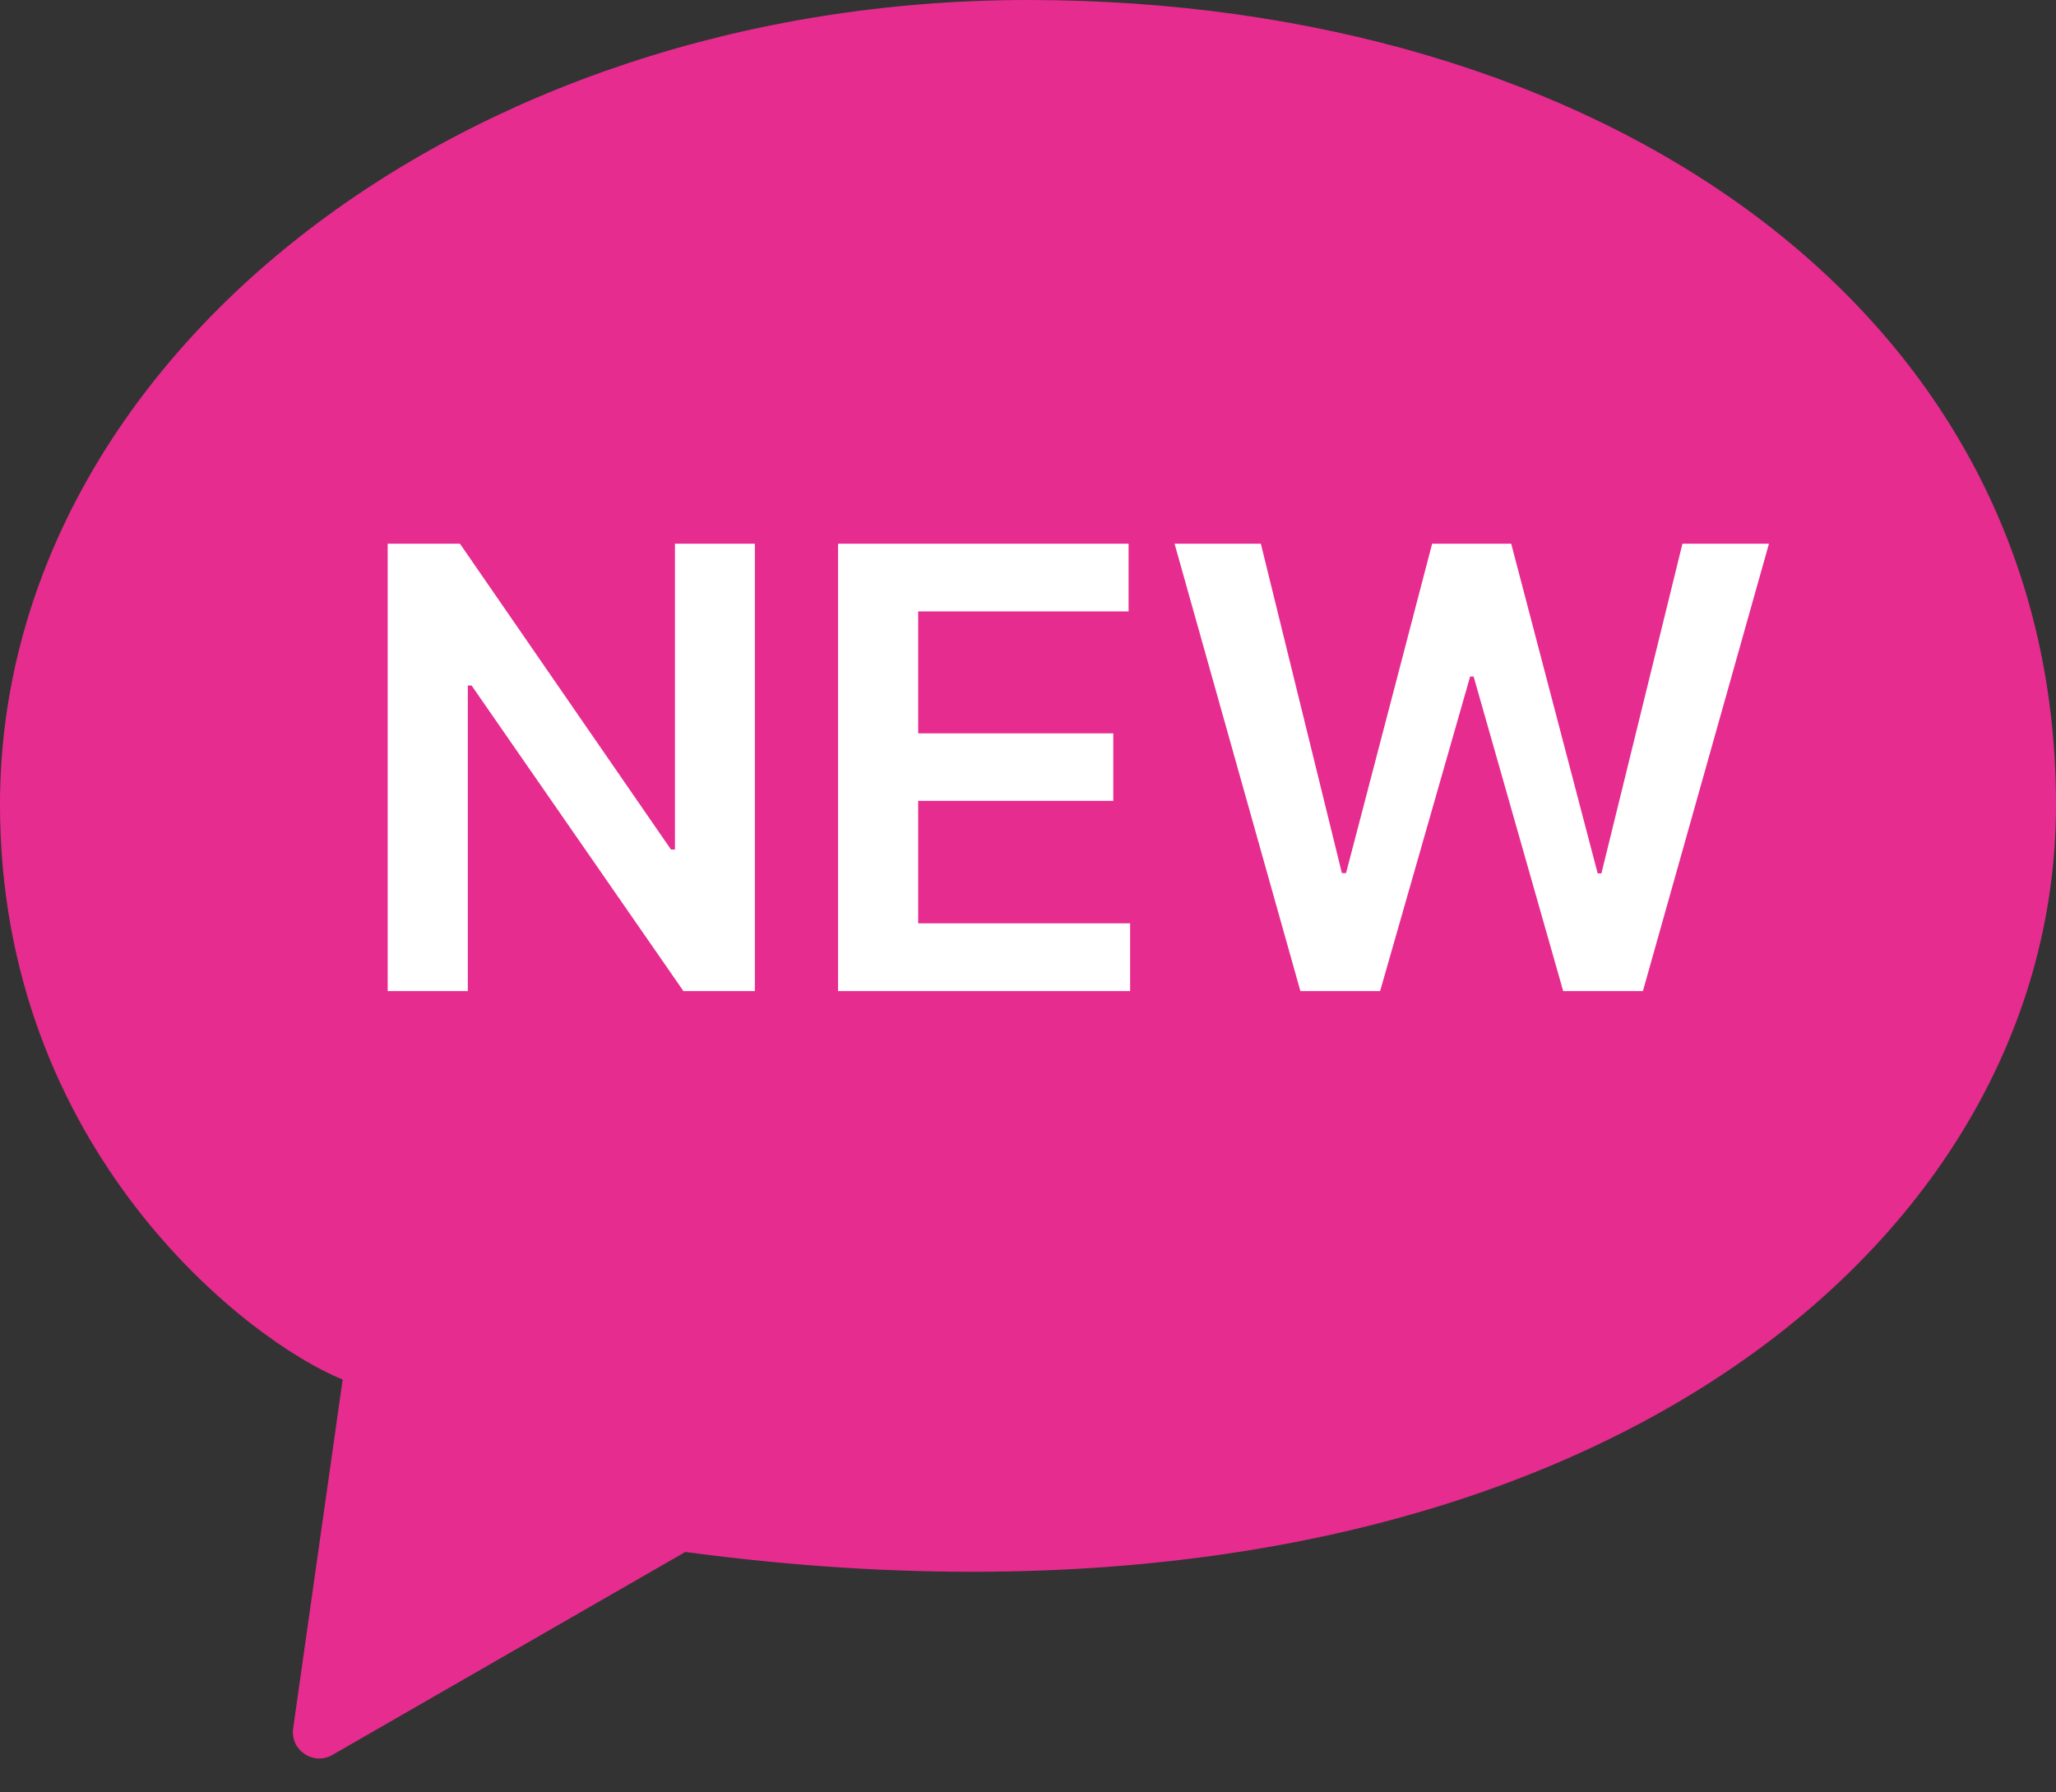
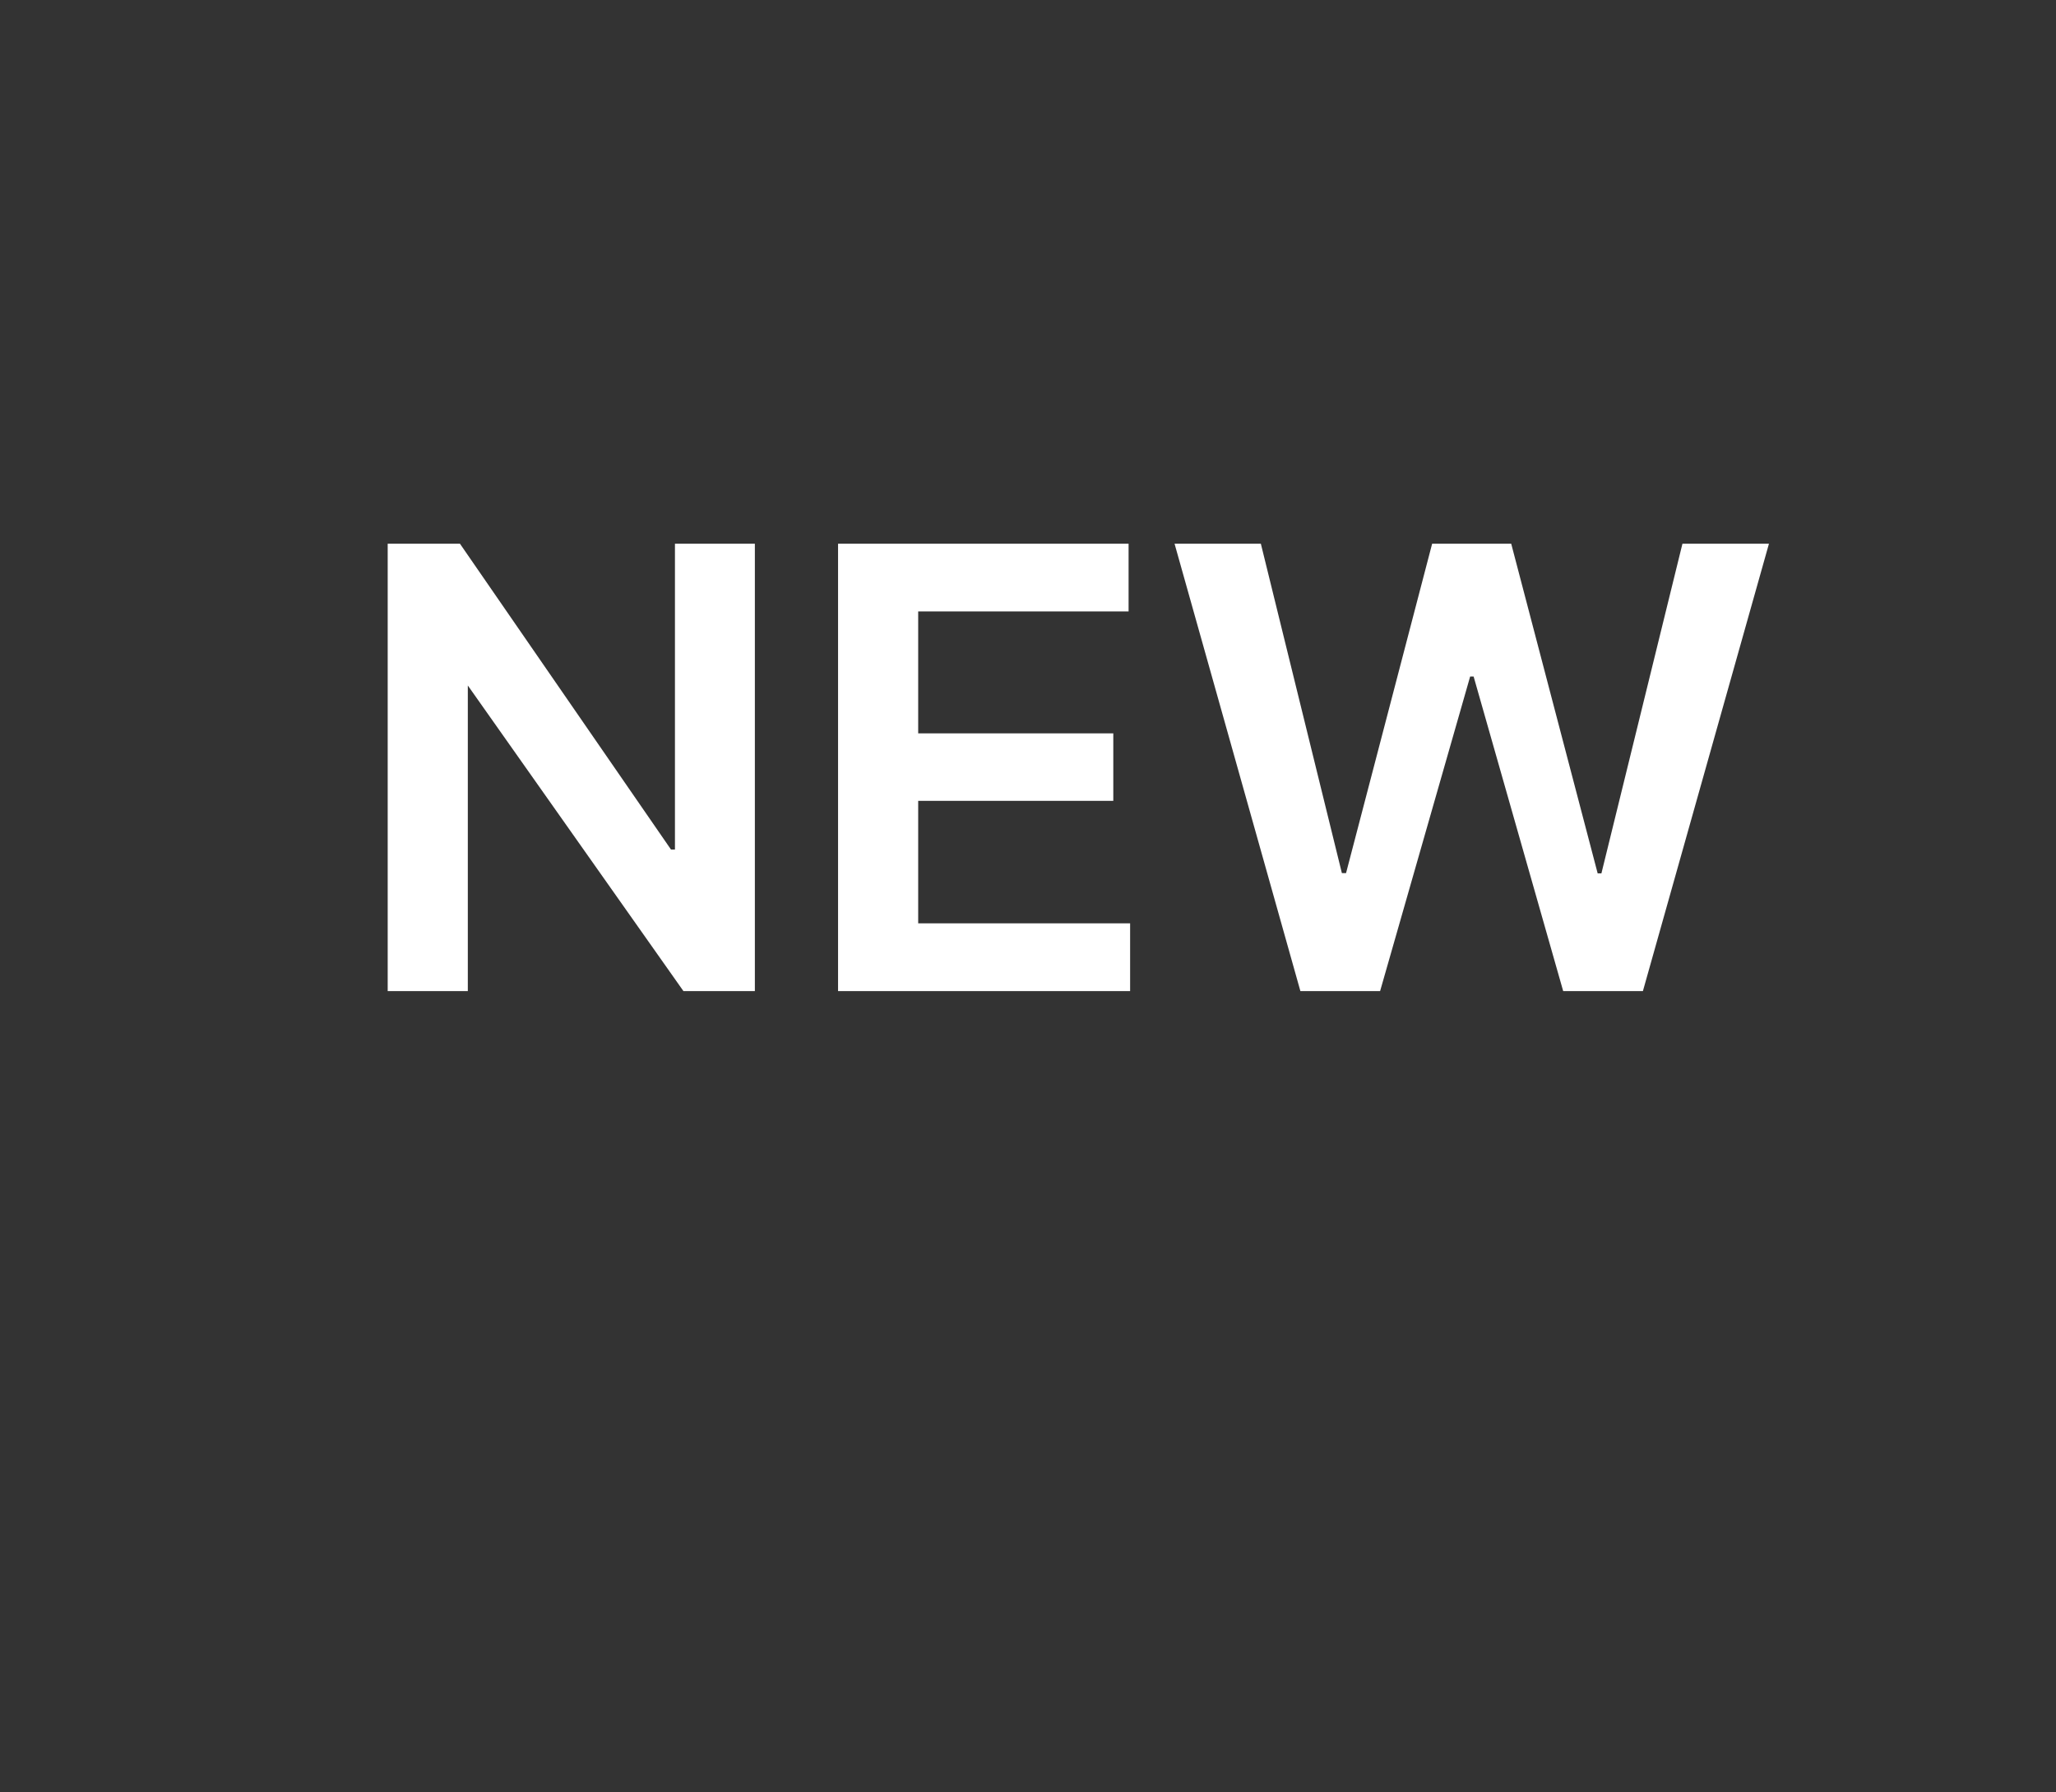
<svg xmlns="http://www.w3.org/2000/svg" width="39" height="34" viewBox="0 0 39 34" fill="none">
  <rect x="0" y="0" width="39" height="34" fill="#333333" stroke="none" />
-   <path d="M19.5 0C8.73 0 0 6.834 0 15.264C0 21.806 4.694 25.441 6.5 26.168L5.561 32.785C5.502 33.198 5.944 33.497 6.305 33.289L13 29.439C29.25 31.619 39 23.987 39 15.264C39 5.805 30.27 0 19.5 0Z" fill="#E62C8F" />
-   <path d="M12.803 10.314V16.115H12.728L8.725 10.314H7.354V18.8H8.874V13.003H8.945L12.964 18.8H14.319V10.314H12.803ZM21.437 18.8V17.515H17.417V15.191H21.118V13.911H17.417V11.598H21.408V10.314H15.897V18.8H21.437ZM26.179 18.8L27.887 12.833H27.953L29.652 18.8H31.164L33.555 10.314H31.914L30.377 16.567H30.306L28.666 10.314H27.166L25.533 16.562H25.454L23.917 10.314H22.28L24.667 18.8H26.179Z" fill="white" />
+   <path d="M12.803 10.314V16.115H12.728L8.725 10.314H7.354V18.8H8.874V13.003L12.964 18.8H14.319V10.314H12.803ZM21.437 18.8V17.515H17.417V15.191H21.118V13.911H17.417V11.598H21.408V10.314H15.897V18.8H21.437ZM26.179 18.8L27.887 12.833H27.953L29.652 18.8H31.164L33.555 10.314H31.914L30.377 16.567H30.306L28.666 10.314H27.166L25.533 16.562H25.454L23.917 10.314H22.28L24.667 18.8H26.179Z" fill="white" />
</svg>